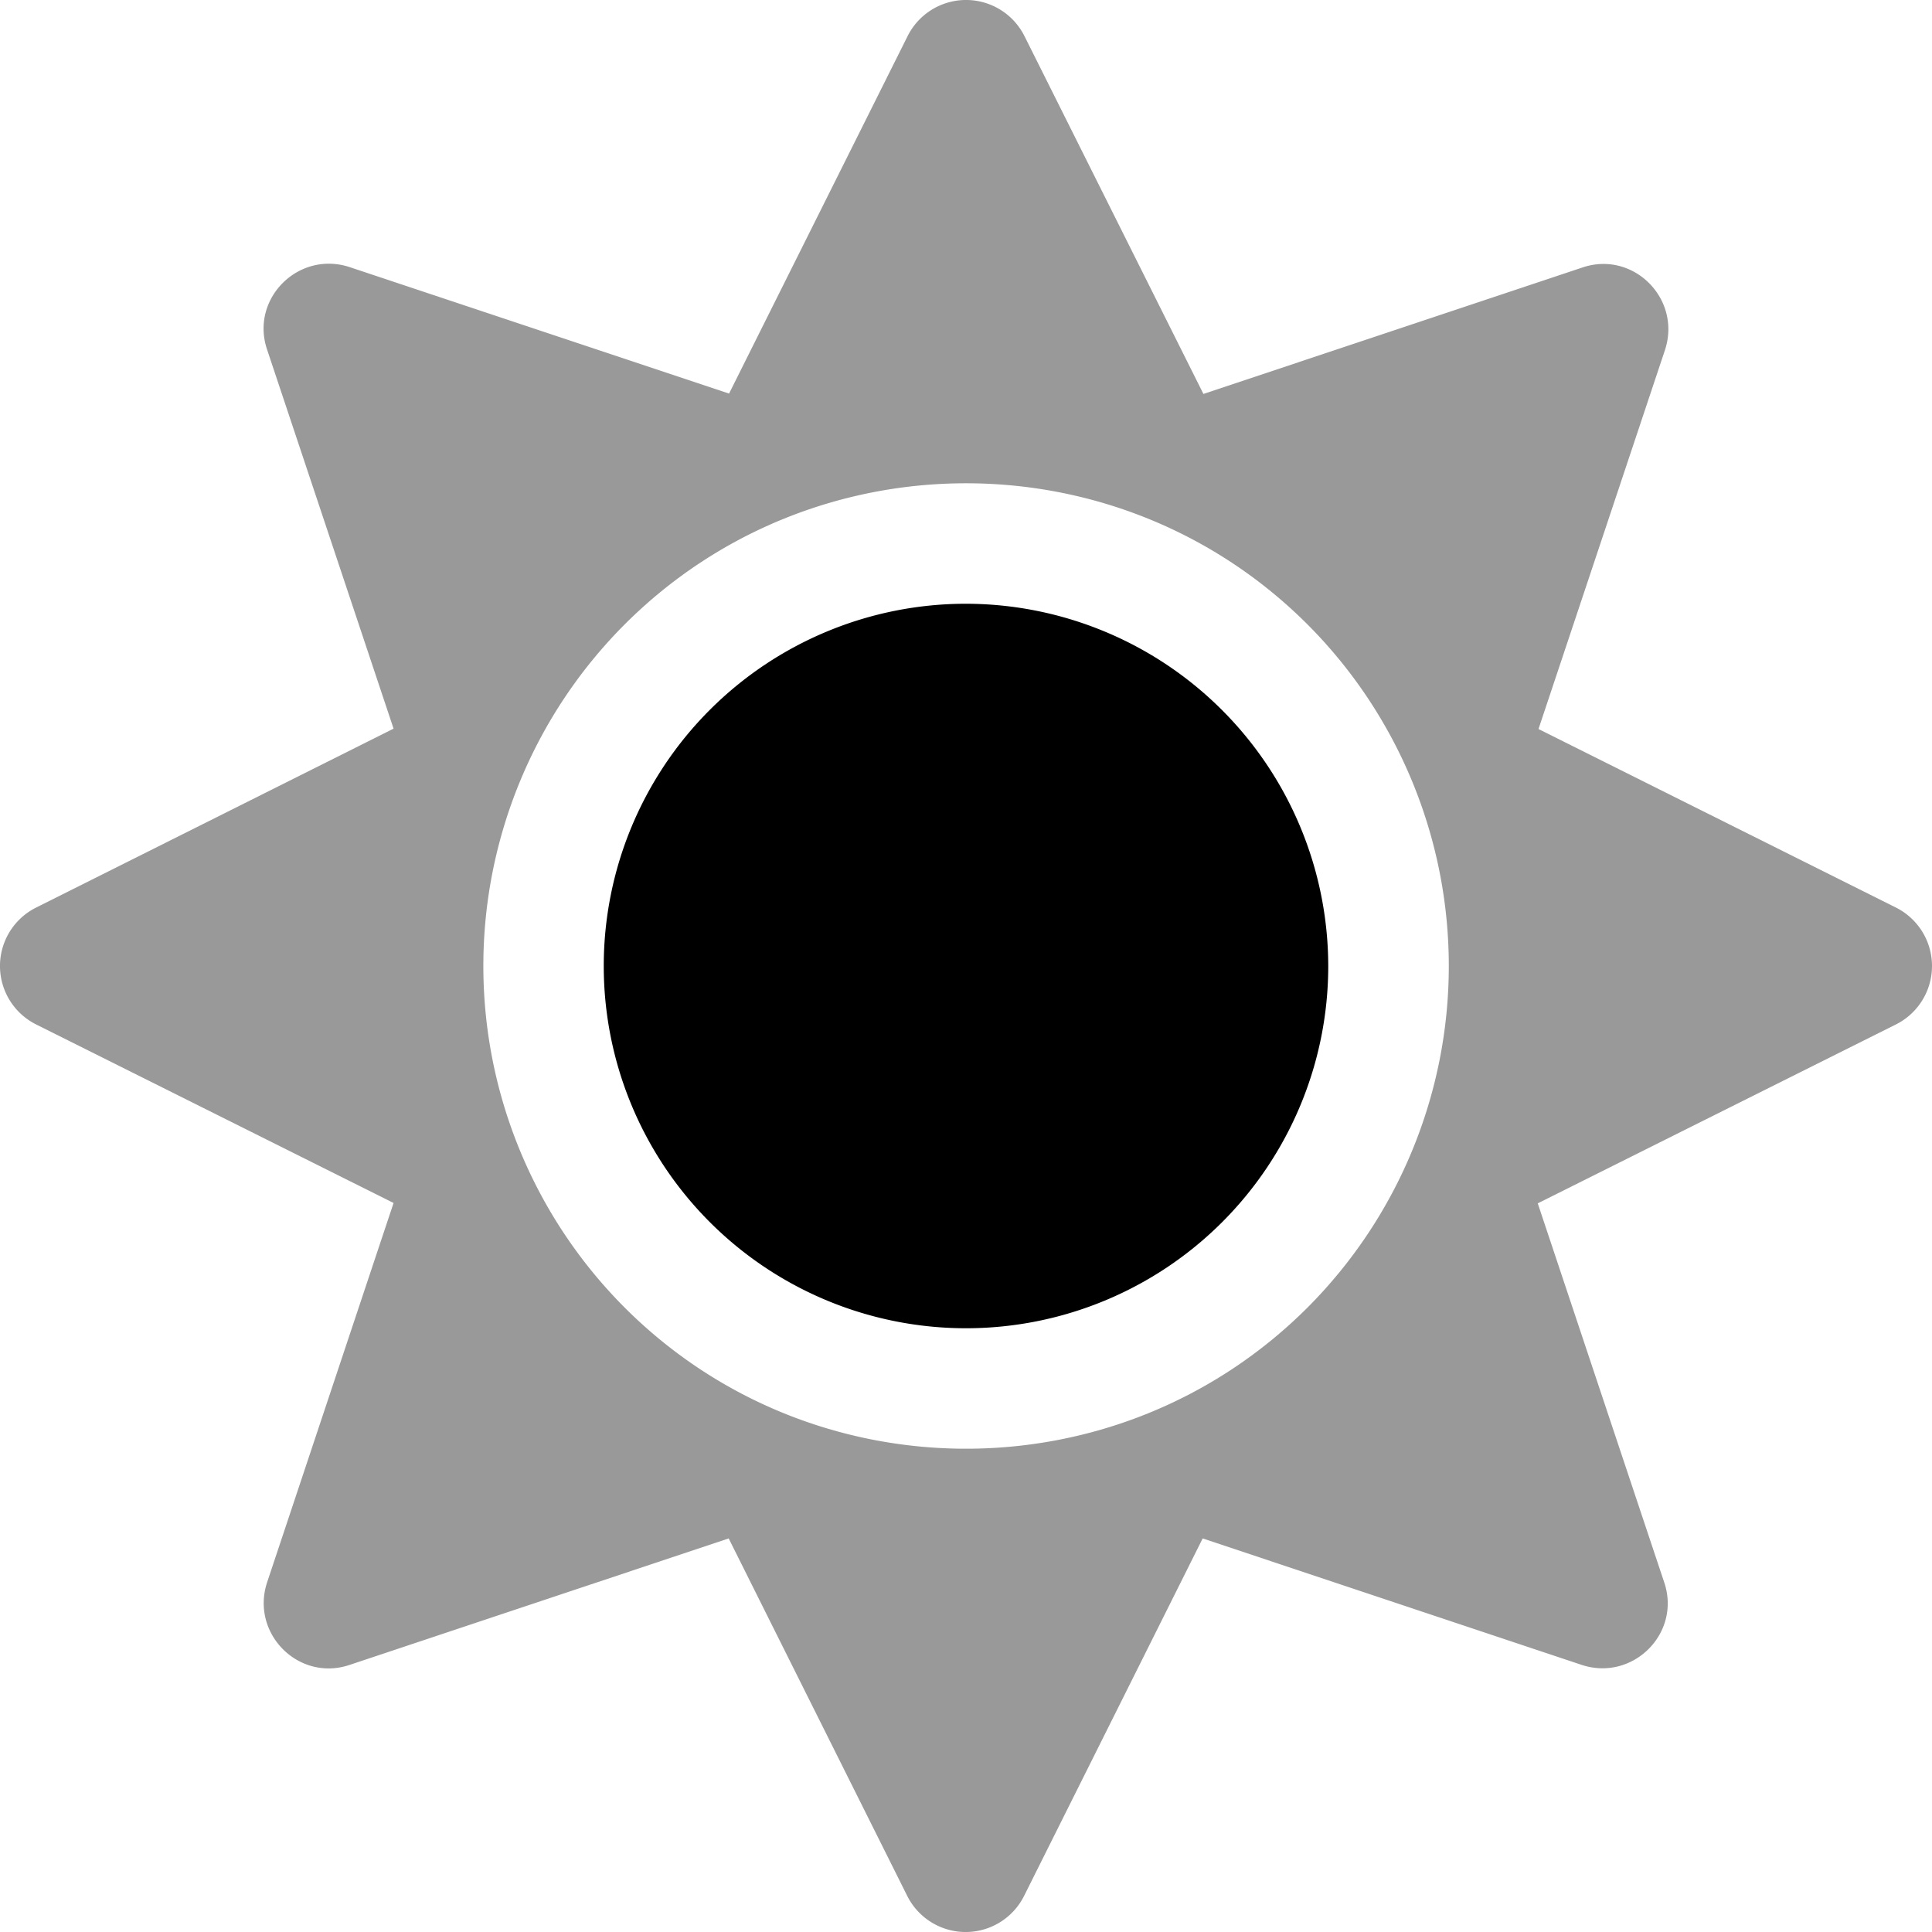
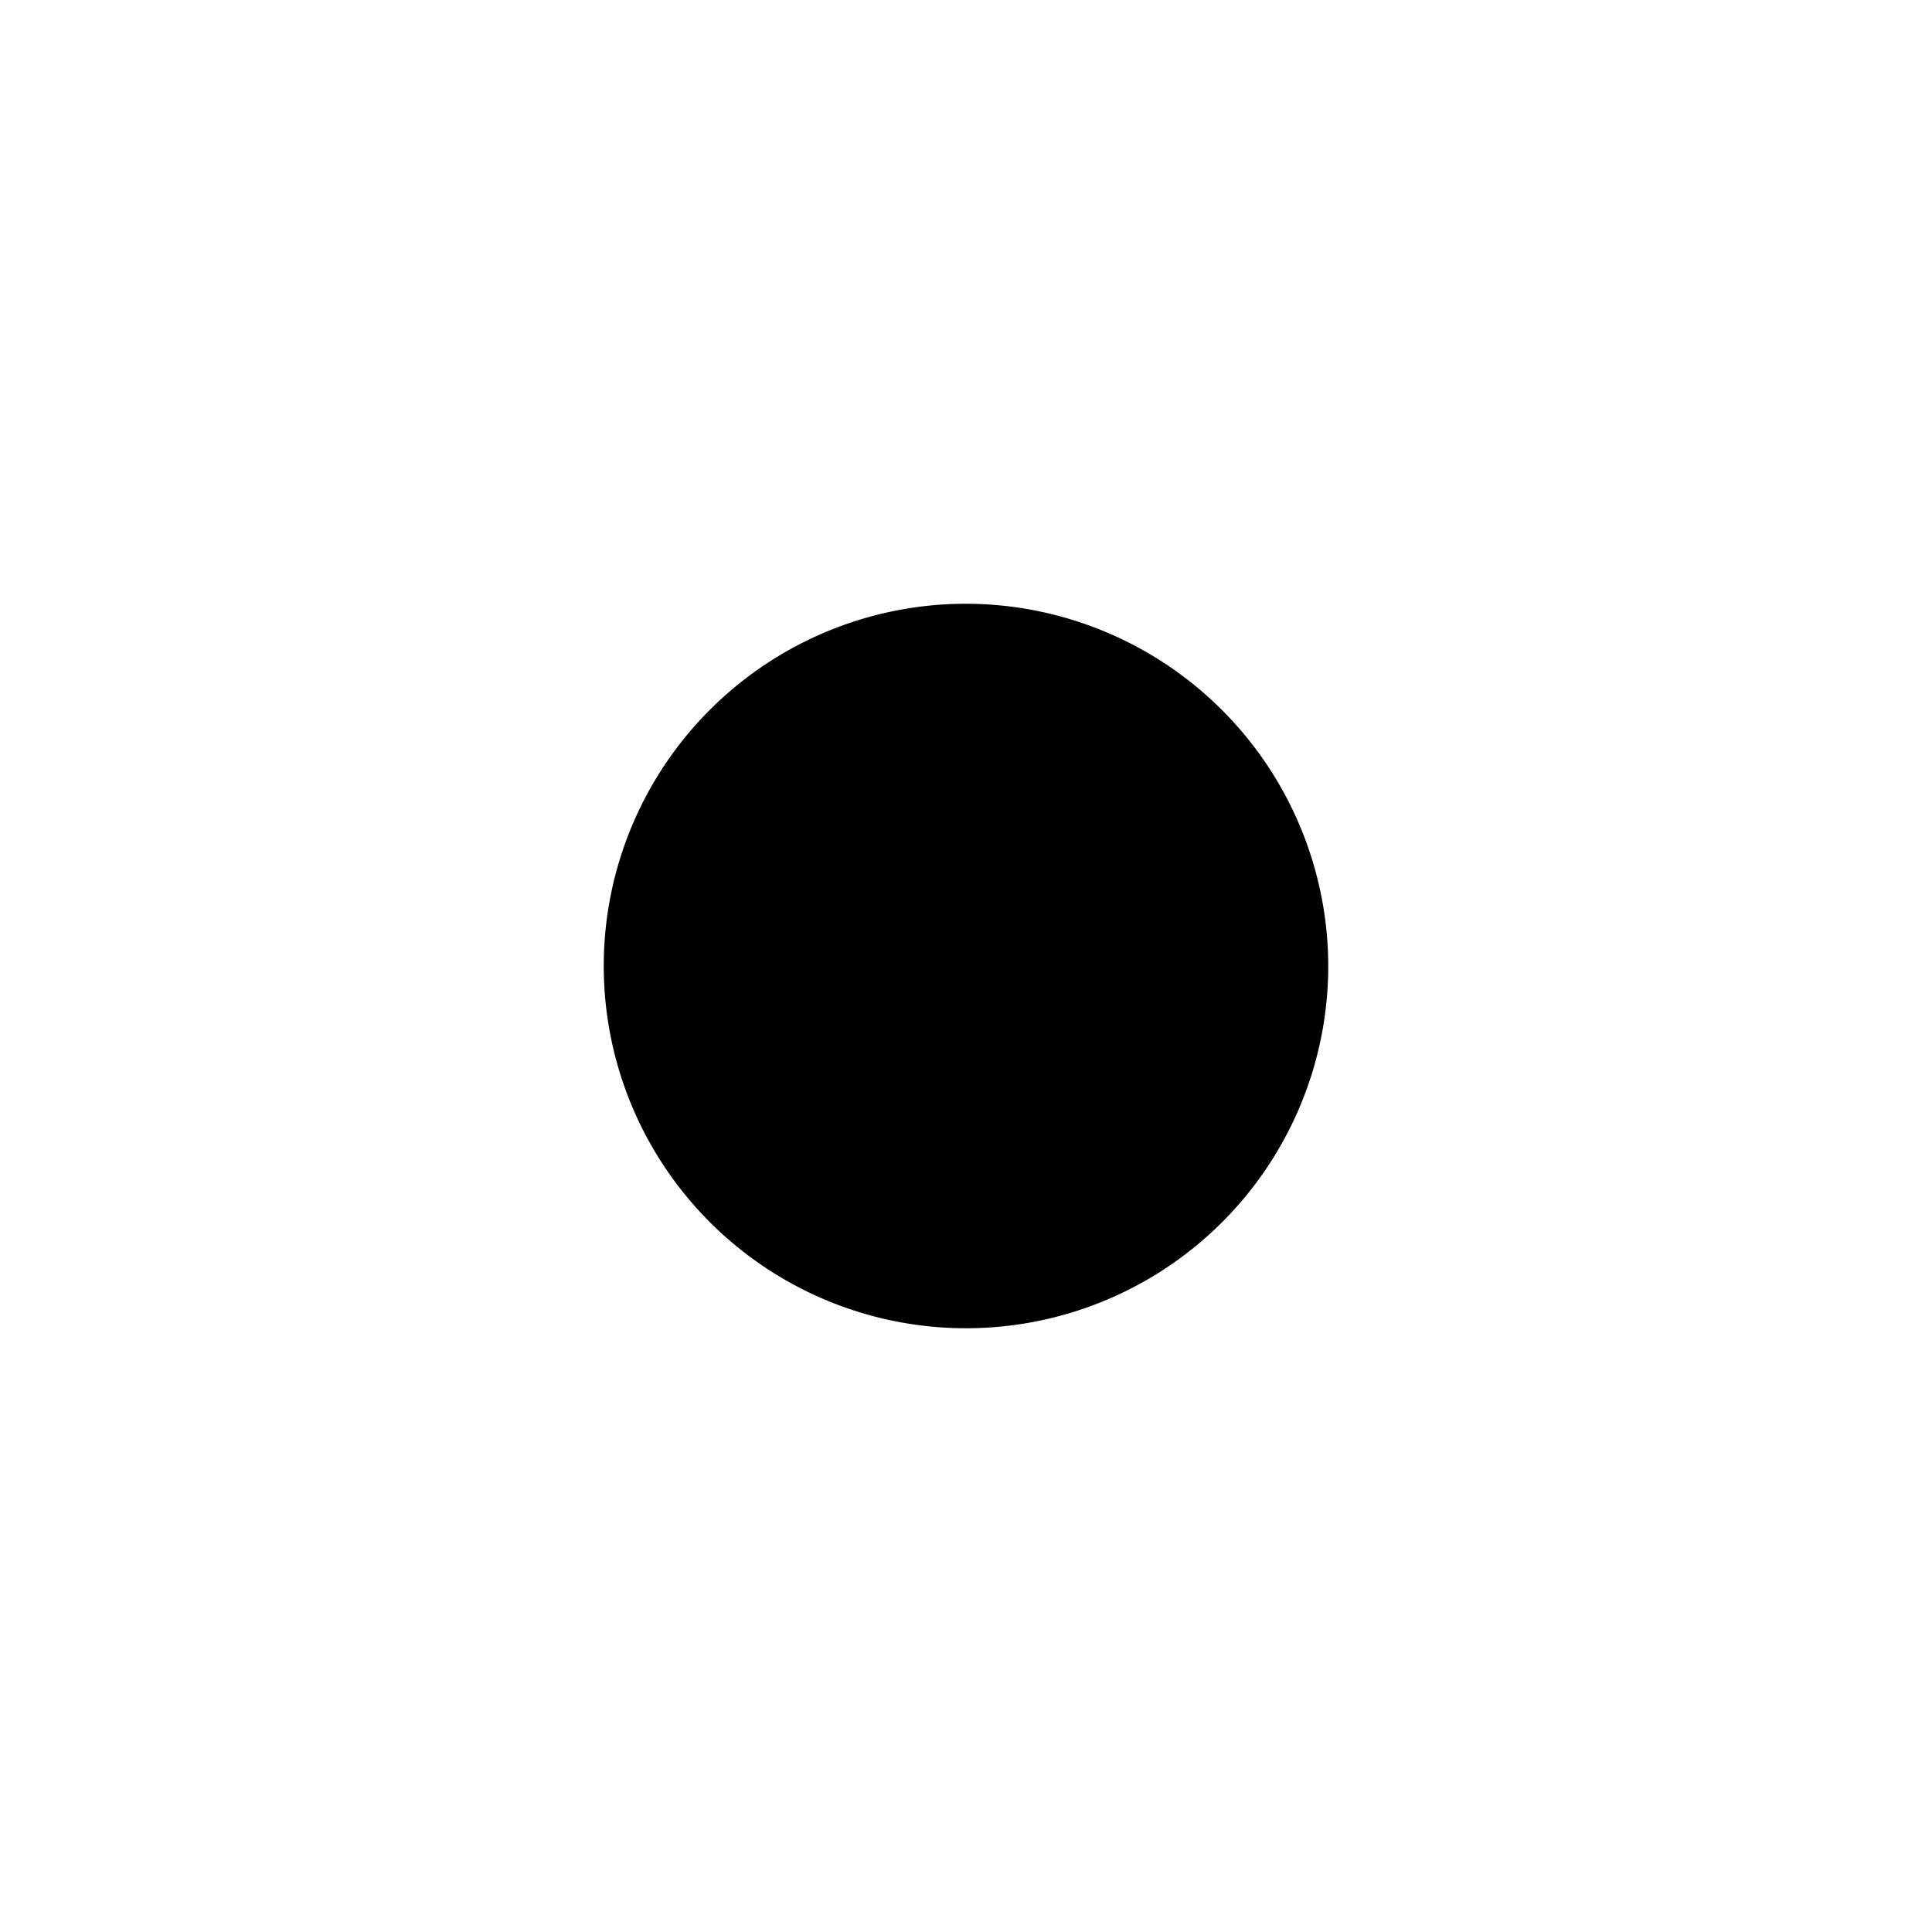
<svg xmlns="http://www.w3.org/2000/svg" viewBox="0 0 512 512">
  <defs>
    <style>.fa-secondary{opacity:.4}</style>
  </defs>
-   <path d="M502.42 240.5l-94.7-47.3 33.5-100.4c4.5-13.6-8.4-26.5-21.9-21.9l-100.4 33.5-47.41-94.8a17.31 17.31 0 0 0-31 0l-47.3 94.7L92.7 70.8c-13.6-4.5-26.5 8.4-21.9 21.9l33.5 100.4-94.7 47.4a17.31 17.31 0 0 0 0 31l94.7 47.3-33.5 100.5c-4.5 13.6 8.4 26.5 21.9 21.9l100.41-33.5 47.3 94.7a17.31 17.31 0 0 0 31 0l47.31-94.7 100.4 33.5c13.6 4.5 26.5-8.4 21.9-21.9l-33.5-100.4 94.7-47.3a17.33 17.33 0 0 0 .2-31.1zm-155.9 106c-49.91 49.9-131.11 49.9-181 0a128.13 128.13 0 0 1 0-181c49.9-49.9 131.1-49.9 181 0a128.13 128.13 0 0 1 0 181z" class="fa-secondary" />
  <path d="M352 256a96 96 0 1 1-96-96 96.15 96.15 0 0 1 96 96z" class="fa-primary" />
</svg>